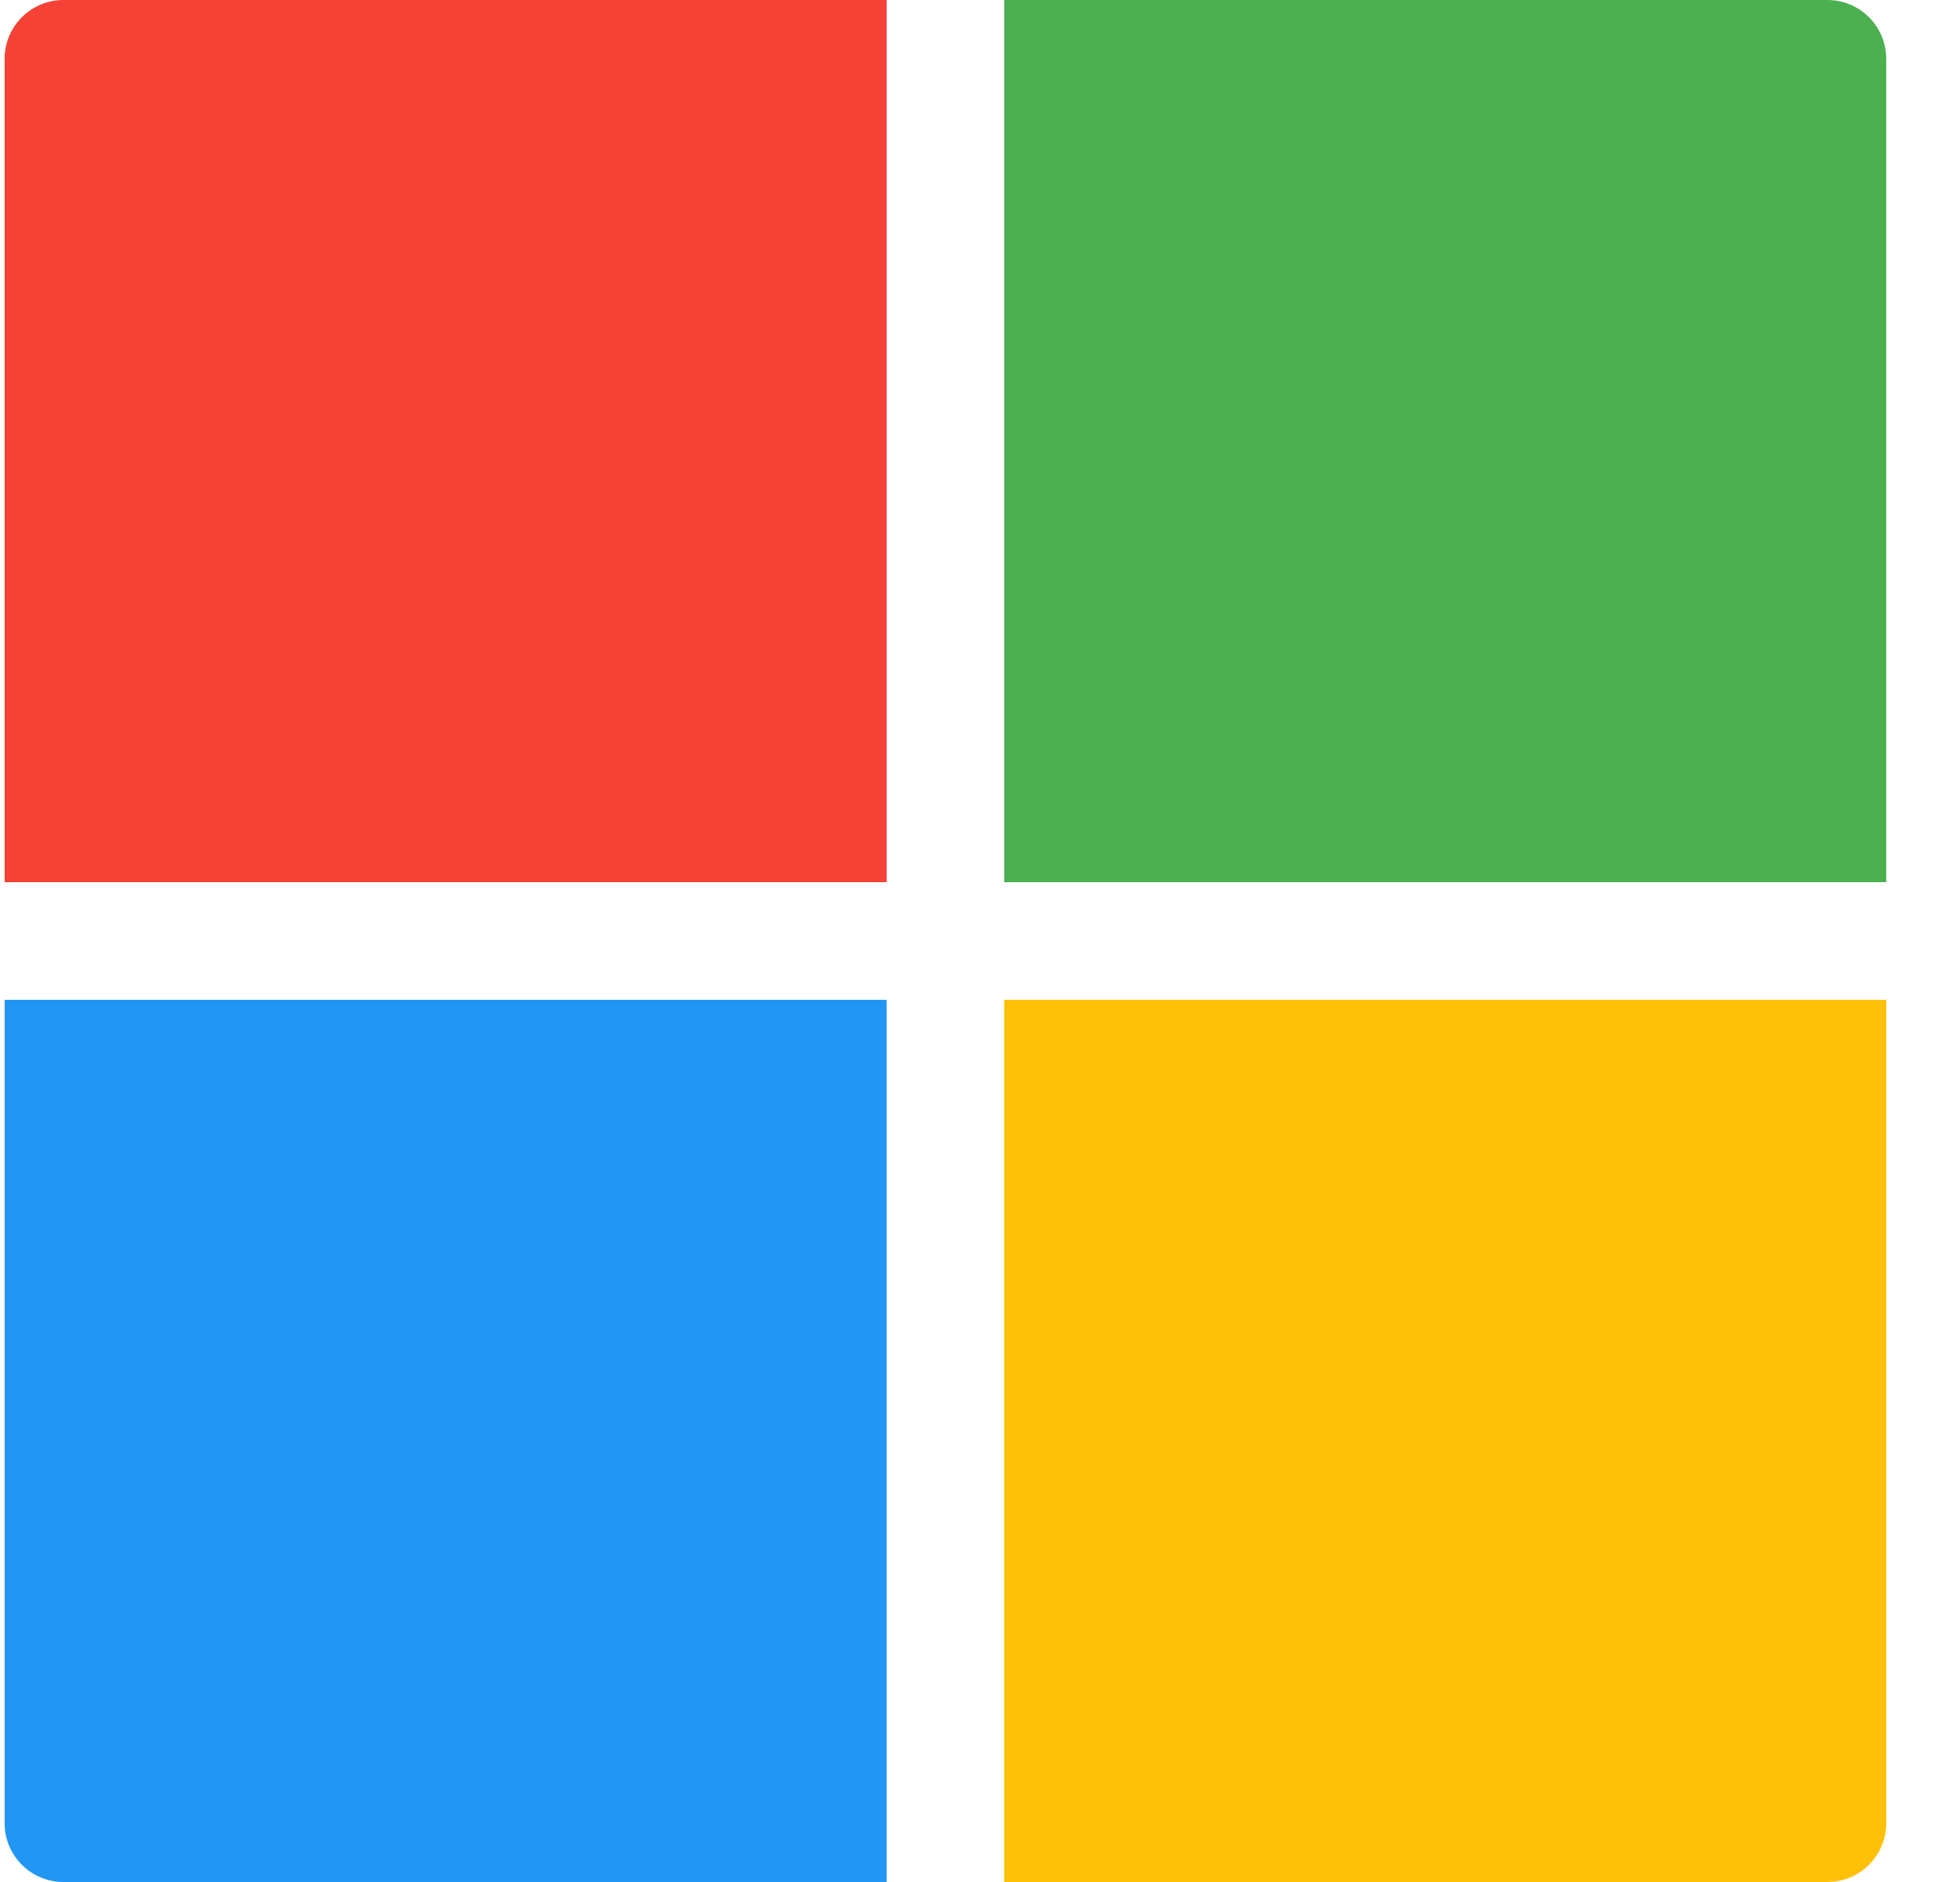
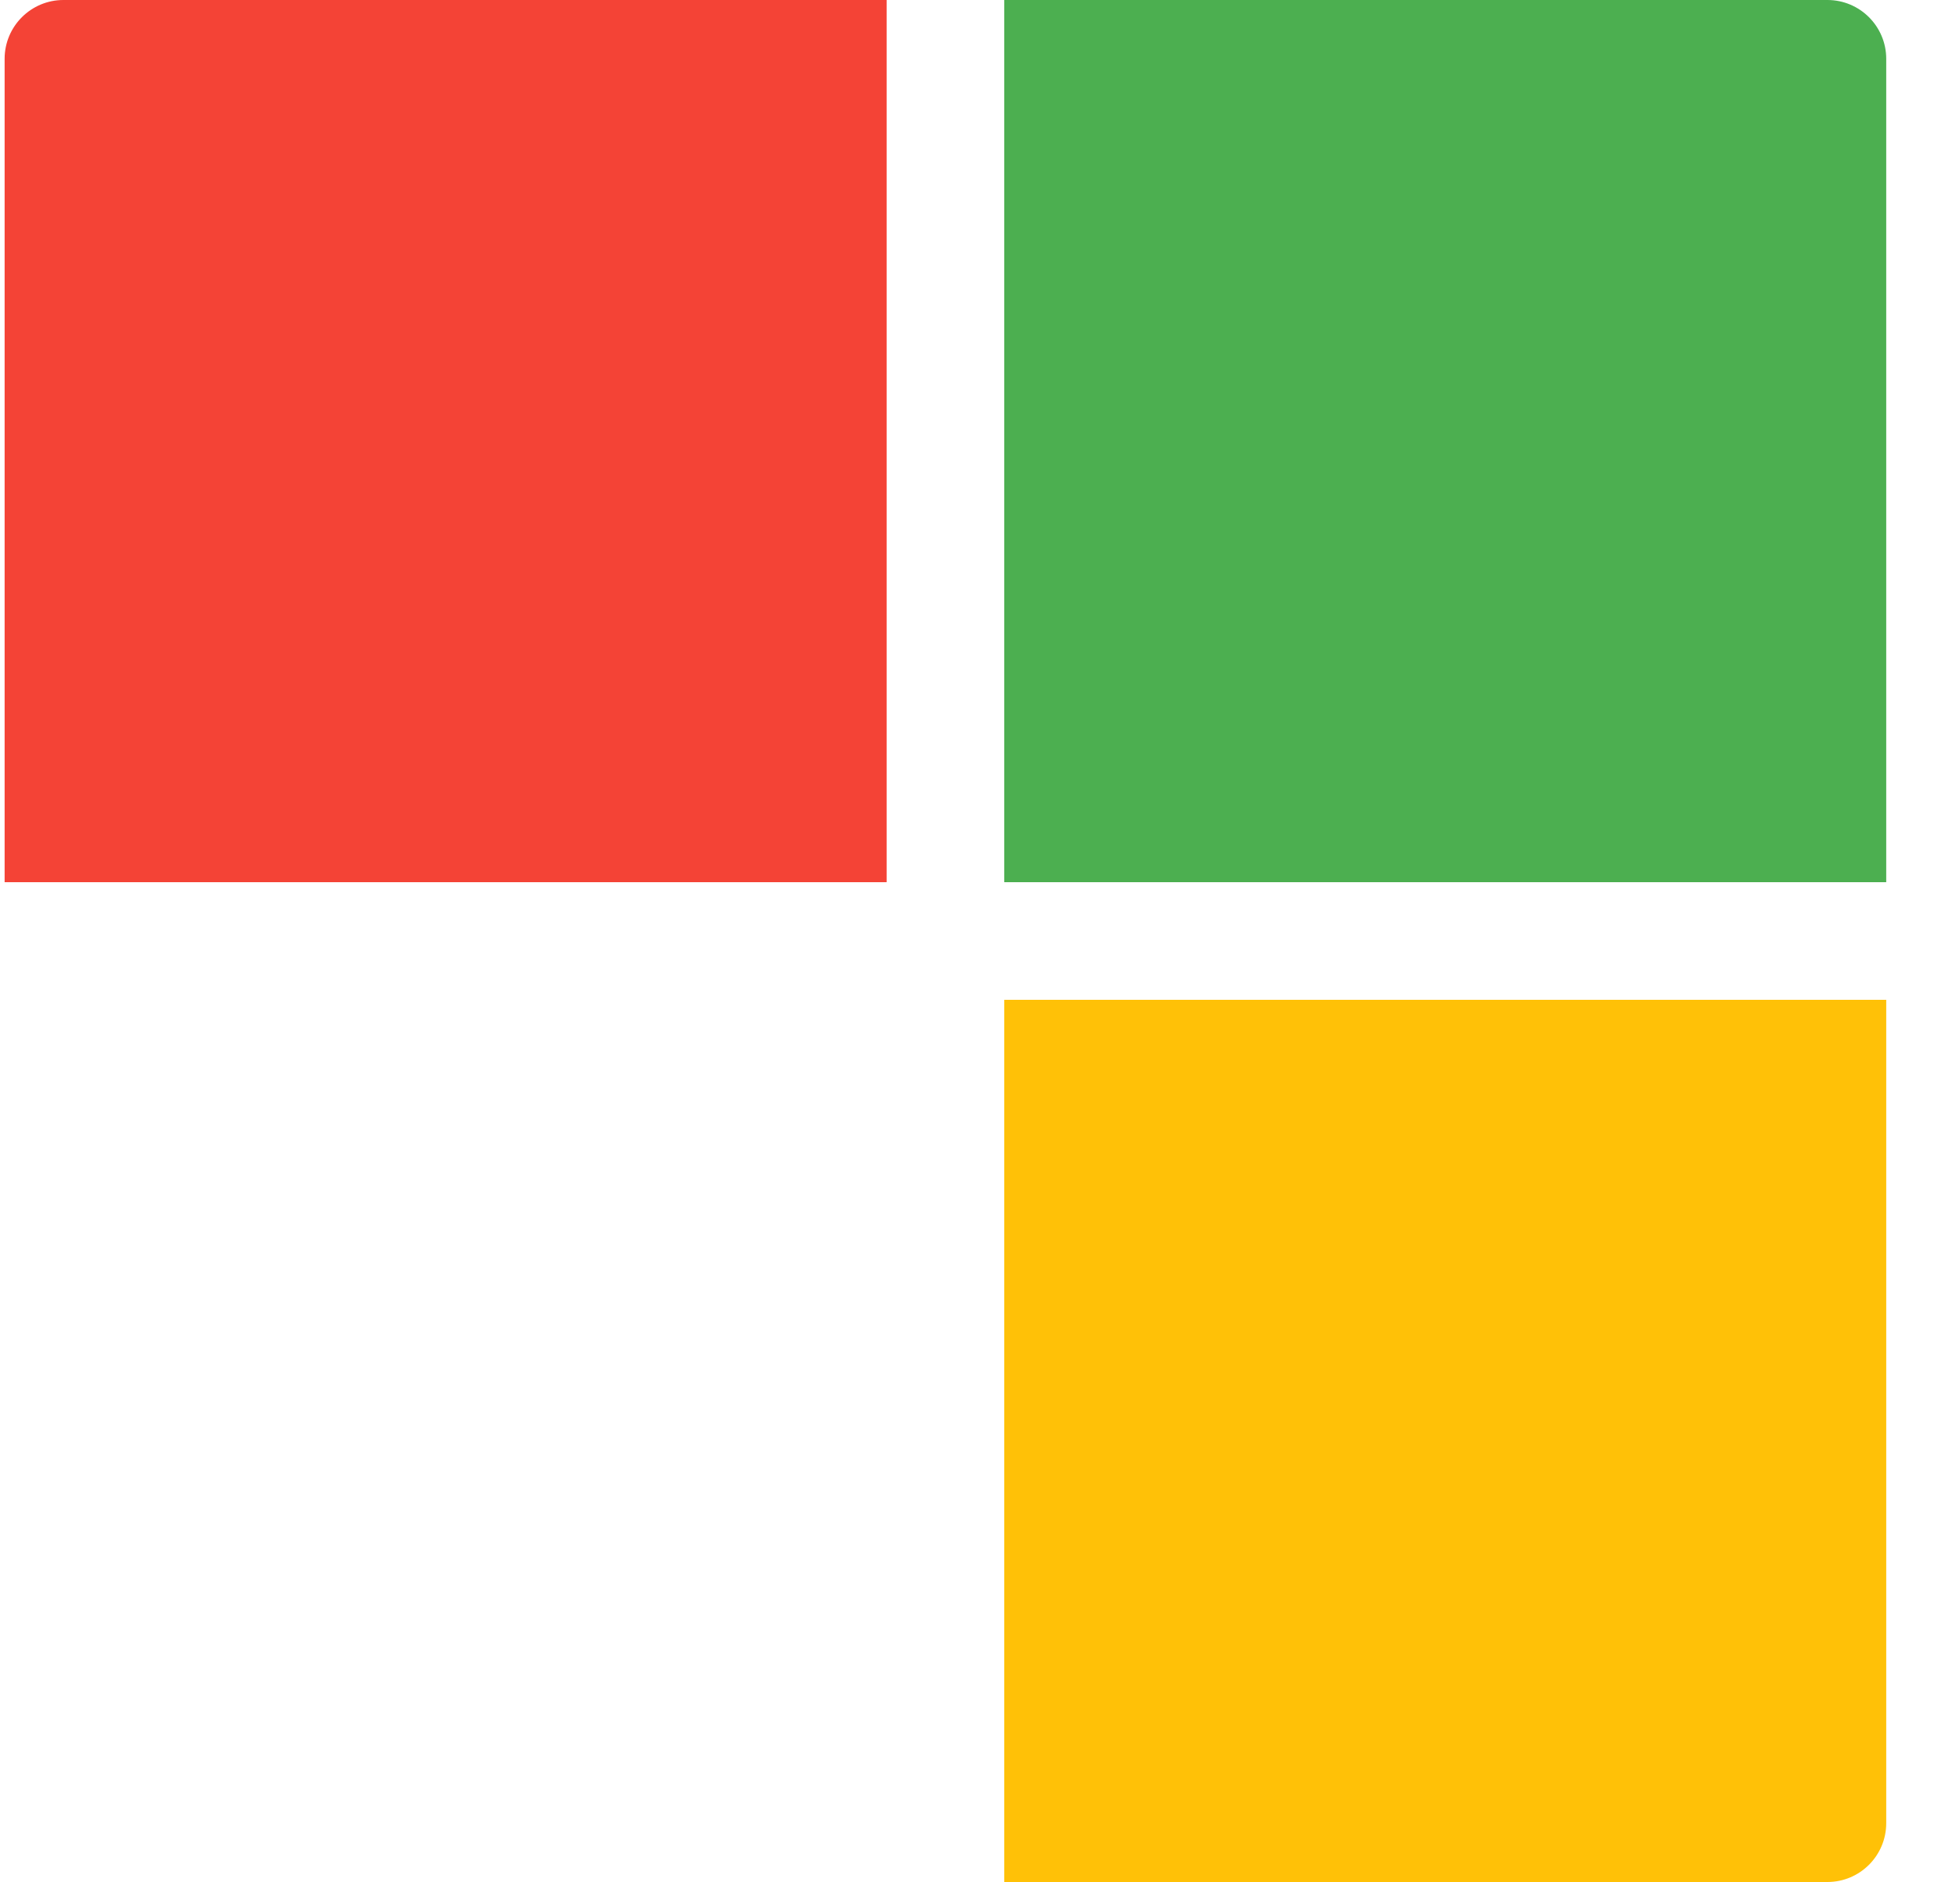
<svg xmlns="http://www.w3.org/2000/svg" width="25" height="24" viewBox="0 0 25 24" fill="none">
  <g id="fi_732221" clip-path="url(#clip0_161_5281)">
    <path id="Vector" d="M12.809 11.25H24.059V0.75C24.059 0.336 23.723 0 23.309 0H12.809V11.25Z" fill="#4CAF50" />
    <path id="Vector_2" d="M11.309 11.25V0H0.809C0.395 0 0.059 0.336 0.059 0.75V11.25H11.309Z" fill="#F44336" />
-     <path id="Vector_3" d="M11.309 12.75H0.059V23.25C0.059 23.664 0.395 24 0.809 24H11.309V12.75Z" fill="#2196F3" />
    <path id="Vector_4" d="M12.809 12.75V24H23.309C23.723 24 24.059 23.664 24.059 23.25V12.75H12.809Z" fill="#FFC107" />
  </g>
  <defs>
    <clipPath id="clip0_161_5281">
      <rect width="24" height="24" fill="white" transform="translate(0.059)" />
    </clipPath>
  </defs>
</svg>